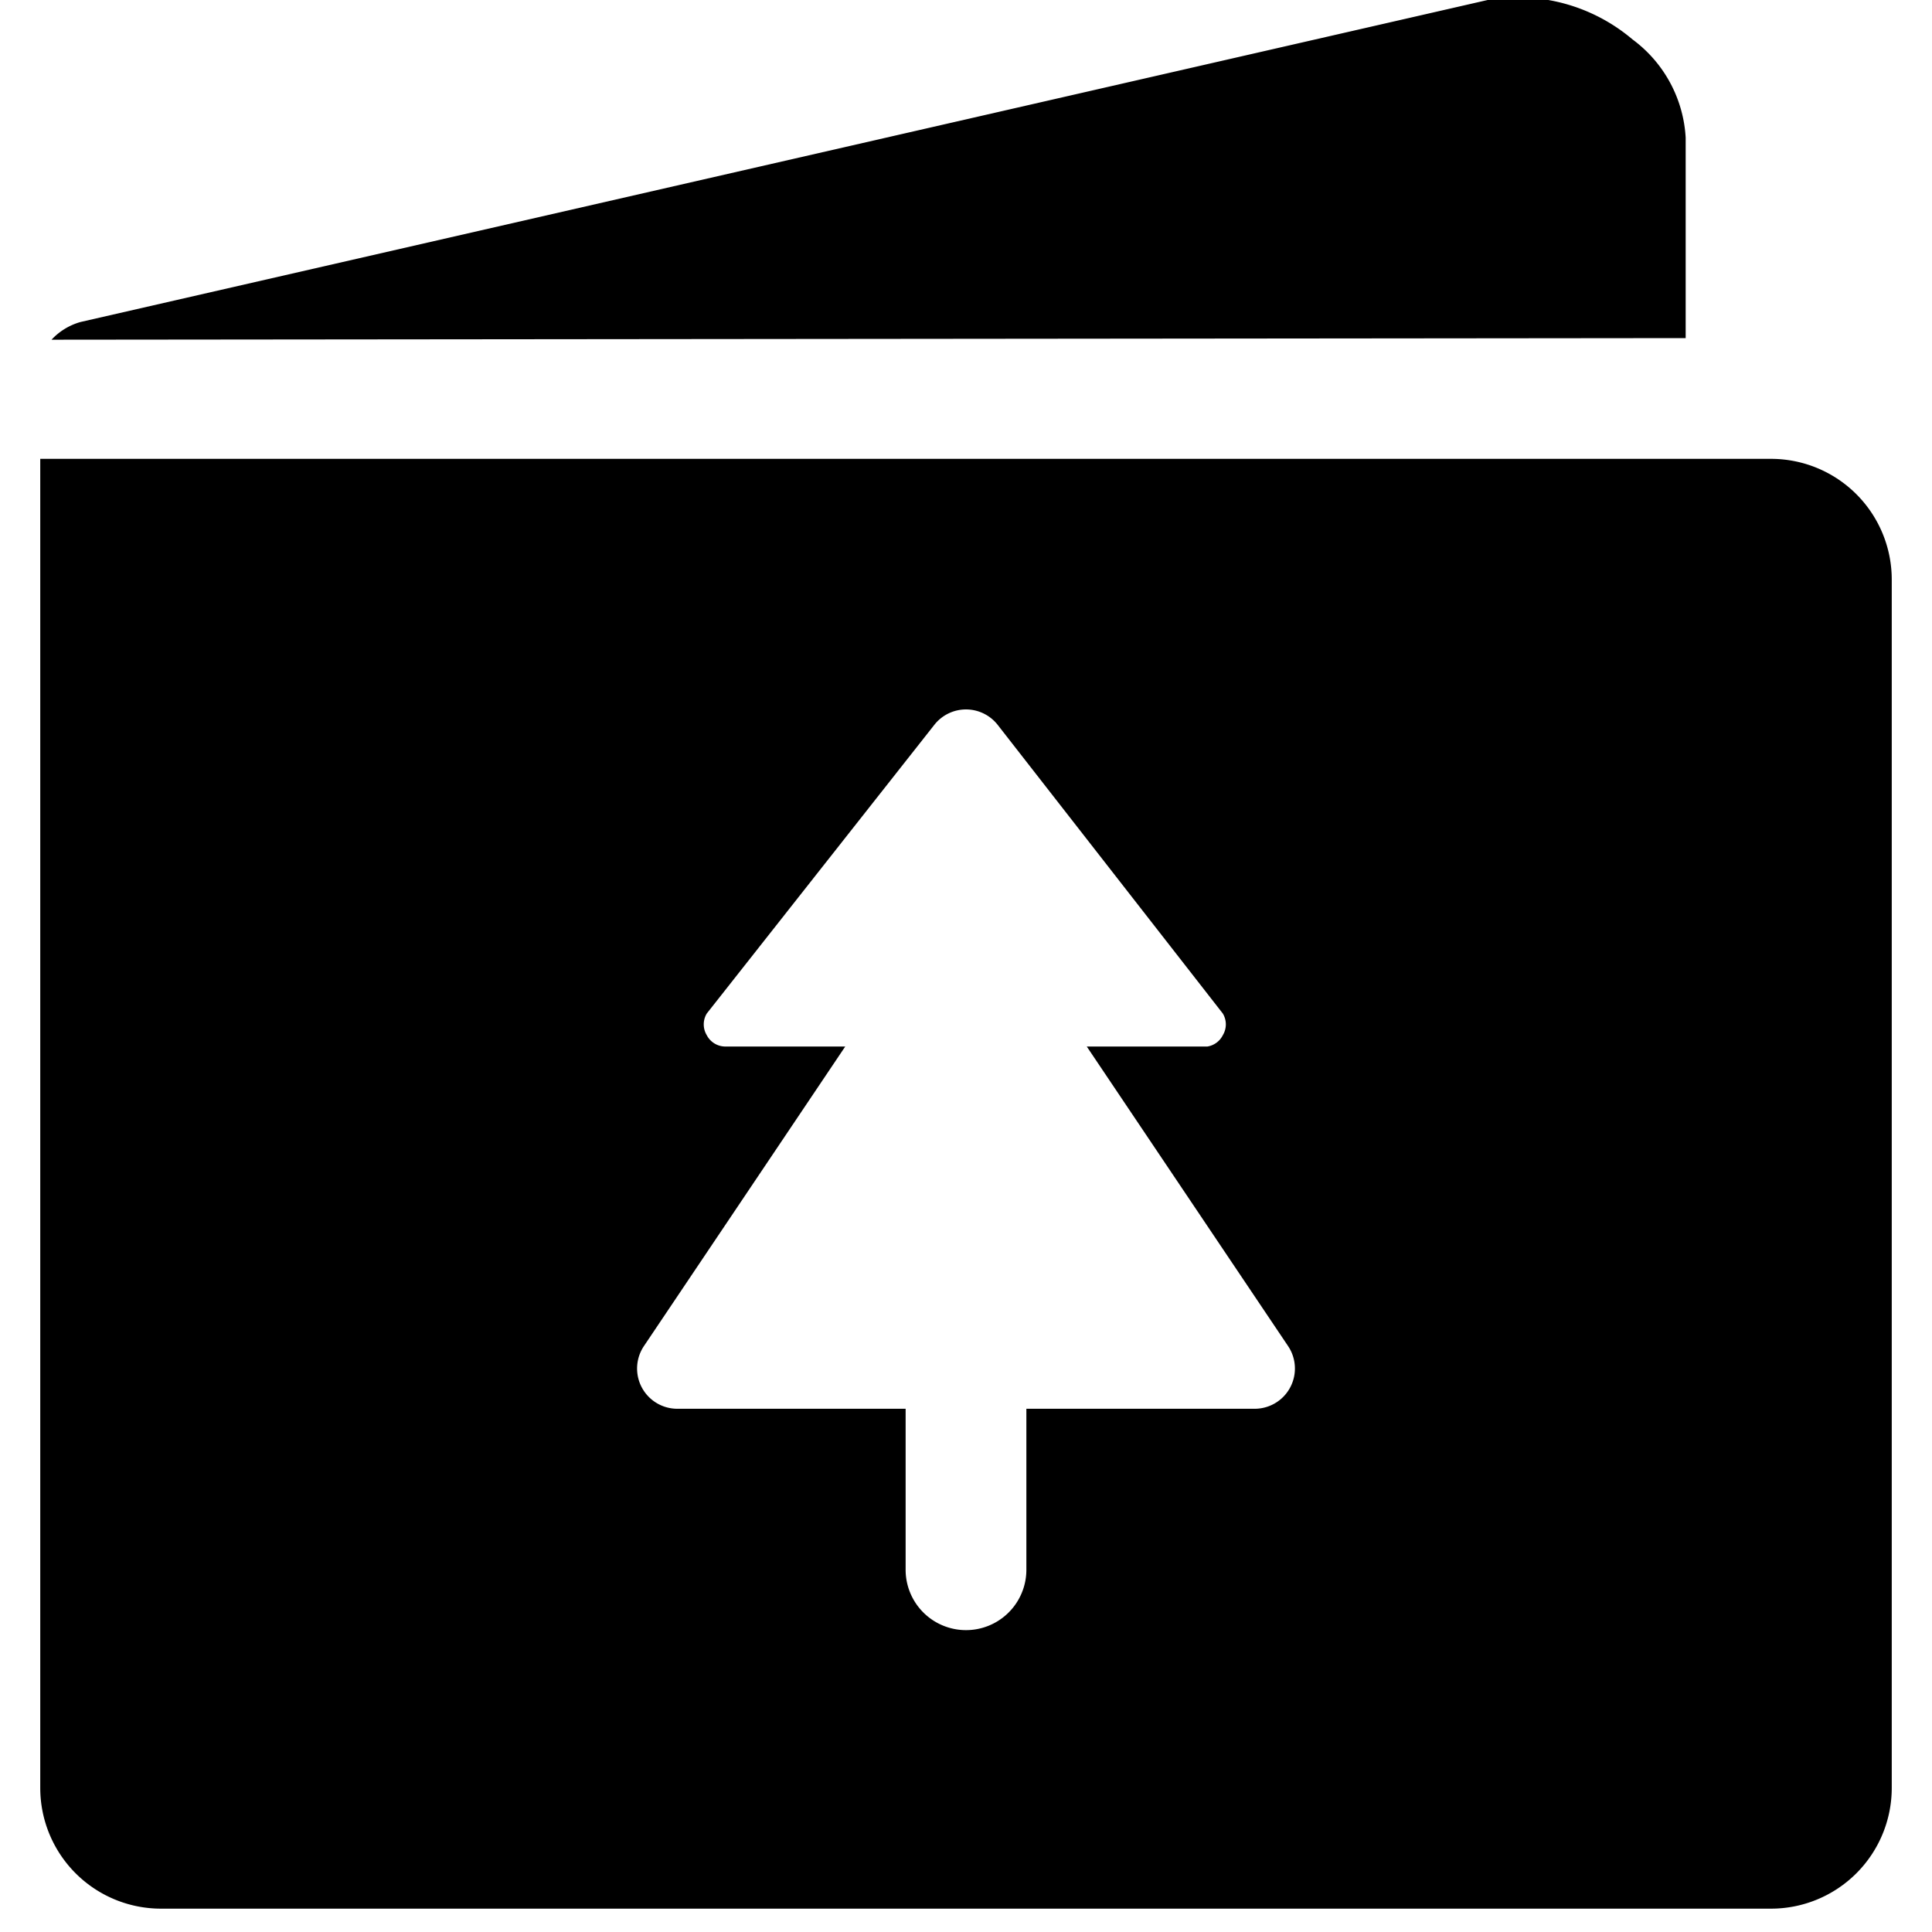
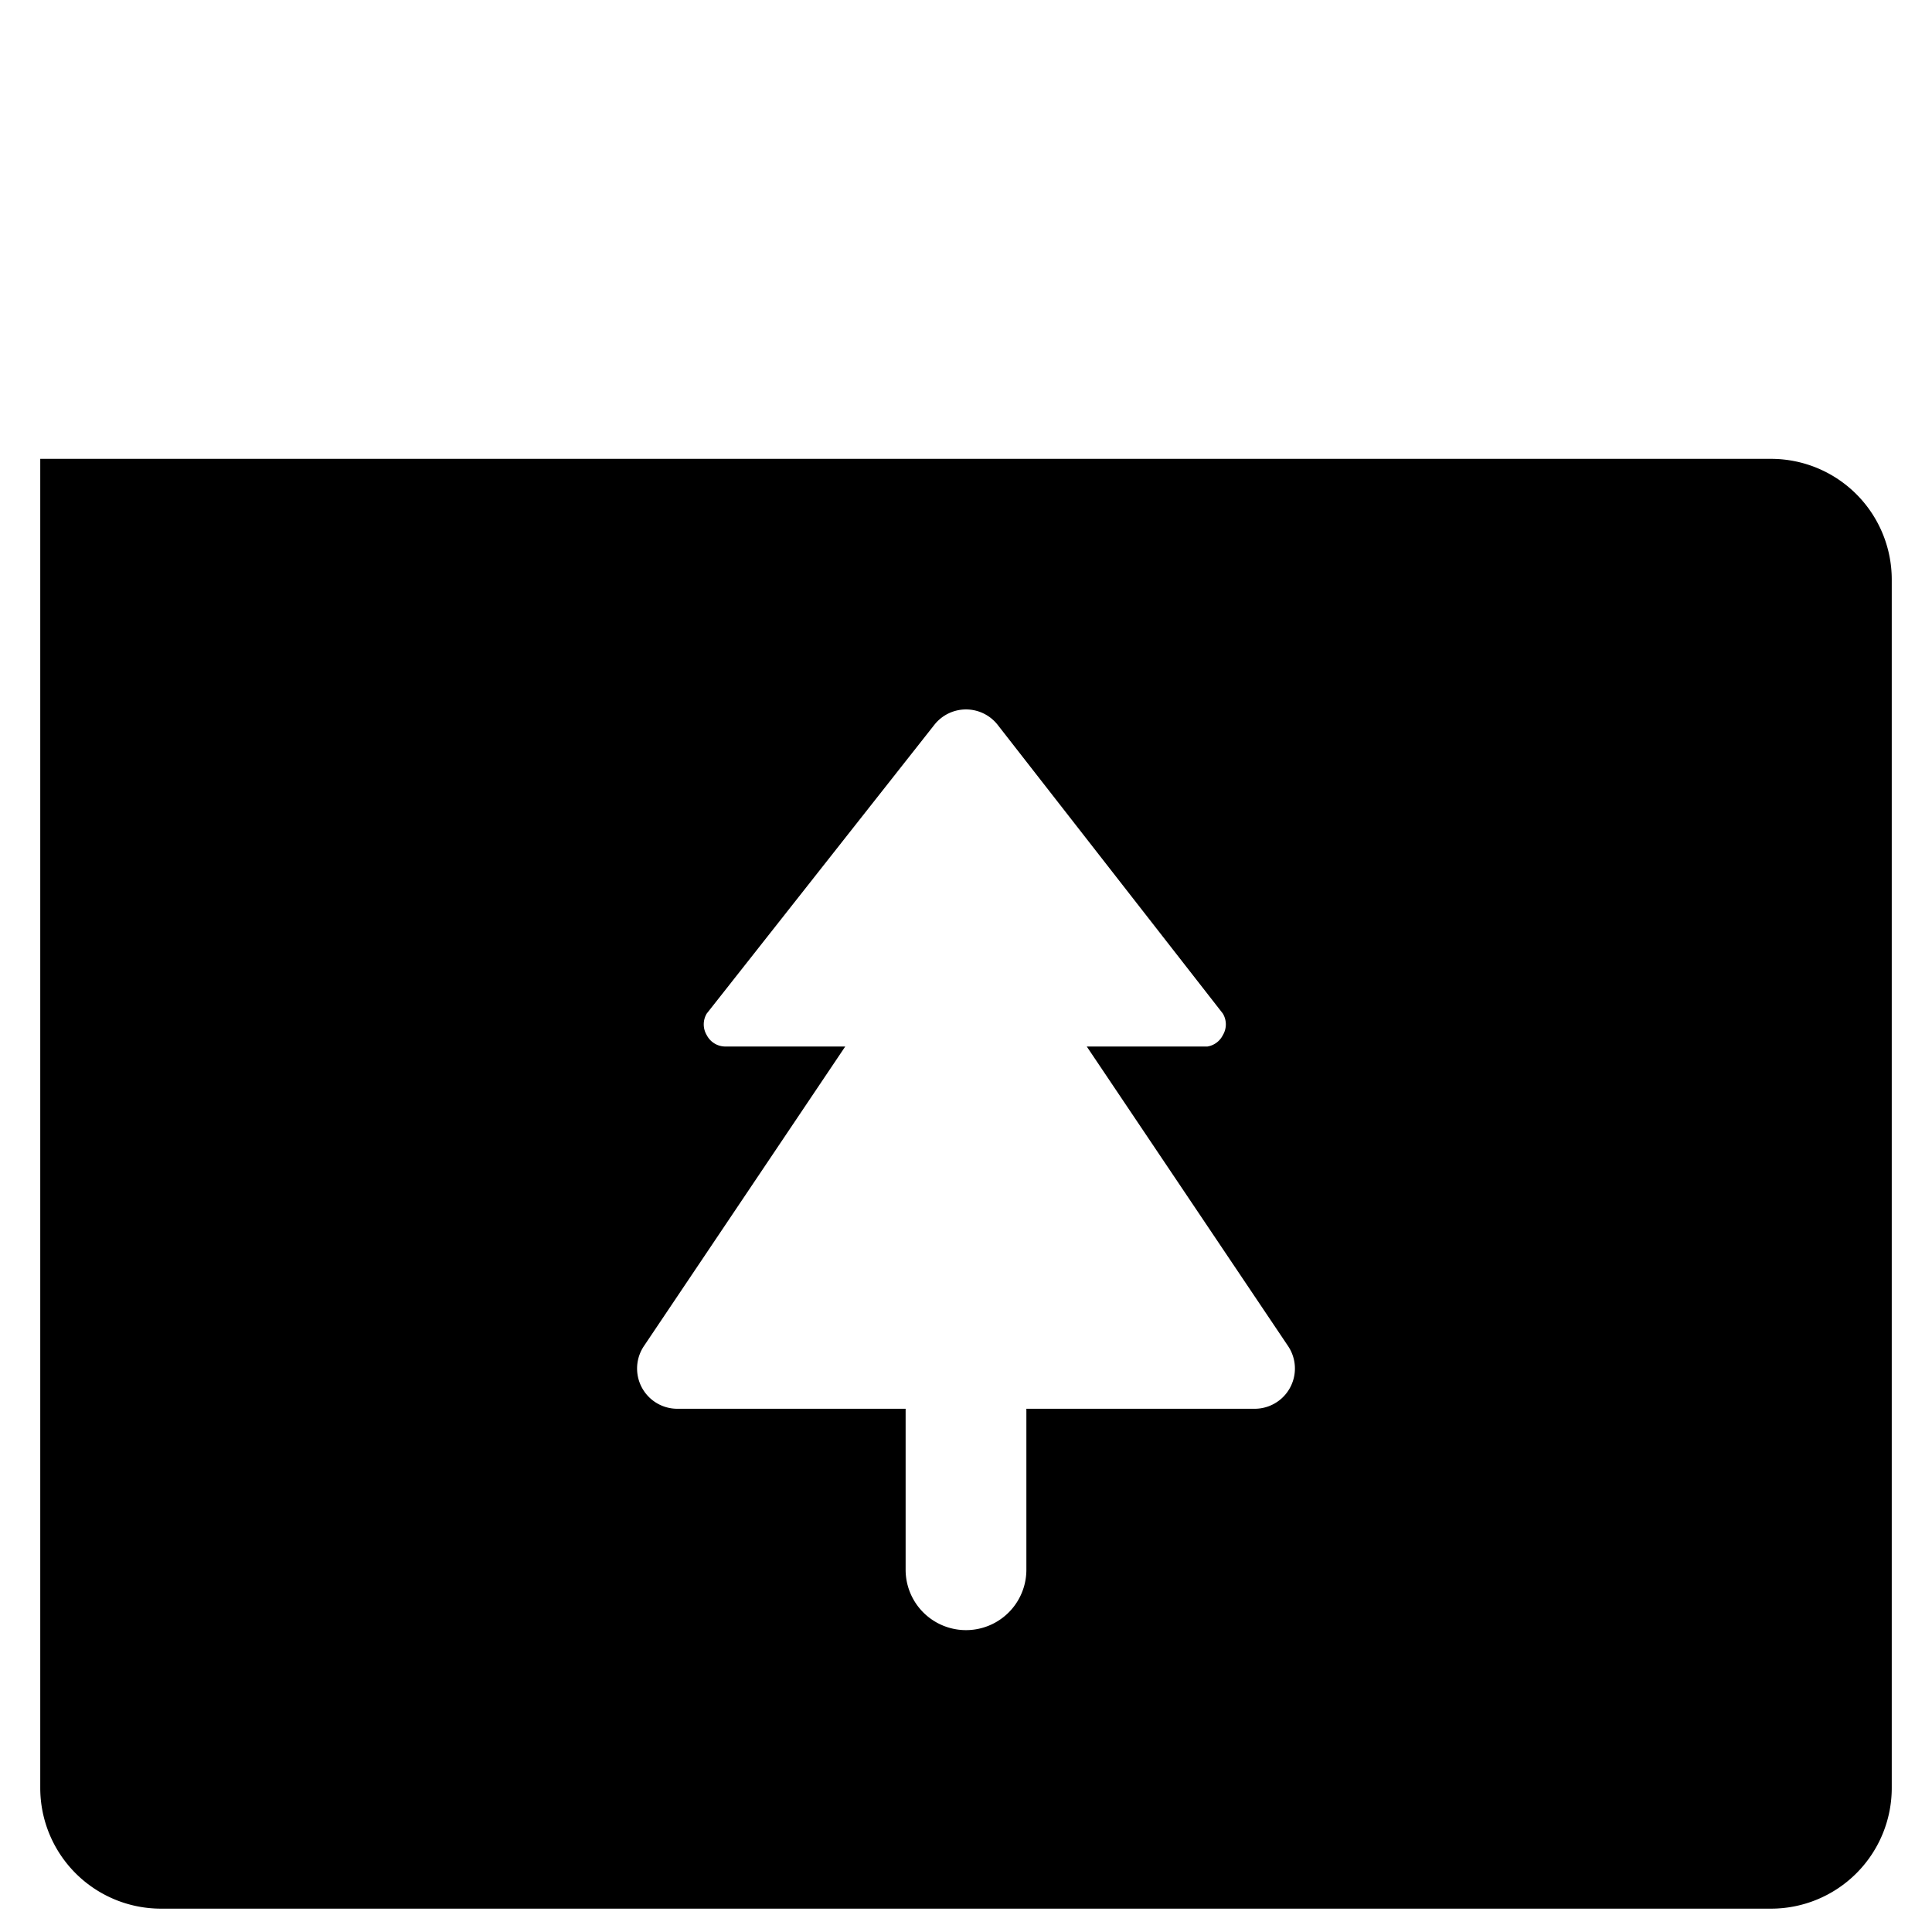
<svg xmlns="http://www.w3.org/2000/svg" viewBox="0 0 24 24">
  <g>
-     <path d="M20.94 4.2V1.71a1.63 1.63 0 0 0 -0.66 -1.22 2.2 2.2 0 0 0 -1.8 -0.49L1 4a0.78 0.78 0 0 0 -0.36 0.22Z" fill="#000000" stroke-width="1" />
    <path d="M22 5.7H0.5v16.51a1.5 1.5 0 0 0 1.5 1.5h20a1.5 1.5 0 0 0 1.5 -1.5V7.2A1.5 1.5 0 0 0 22 5.7Zm-6.43 11.8h-2.82v2a0.75 0.75 0 0 1 -1.5 0v-2H8.43a0.5 0.5 0 0 1 -0.43 -0.78L10.5 13H9a0.26 0.26 0 0 1 -0.22 -0.14 0.26 0.26 0 0 1 0 -0.27L11.61 9a0.5 0.5 0 0 1 0.78 0l2.8 3.59a0.26 0.26 0 0 1 0 0.27 0.26 0.26 0 0 1 -0.19 0.14h-1.5l2.5 3.72a0.5 0.5 0 0 1 -0.43 0.78Z" fill="#000000" stroke-width="1" />
  </g>
</svg>